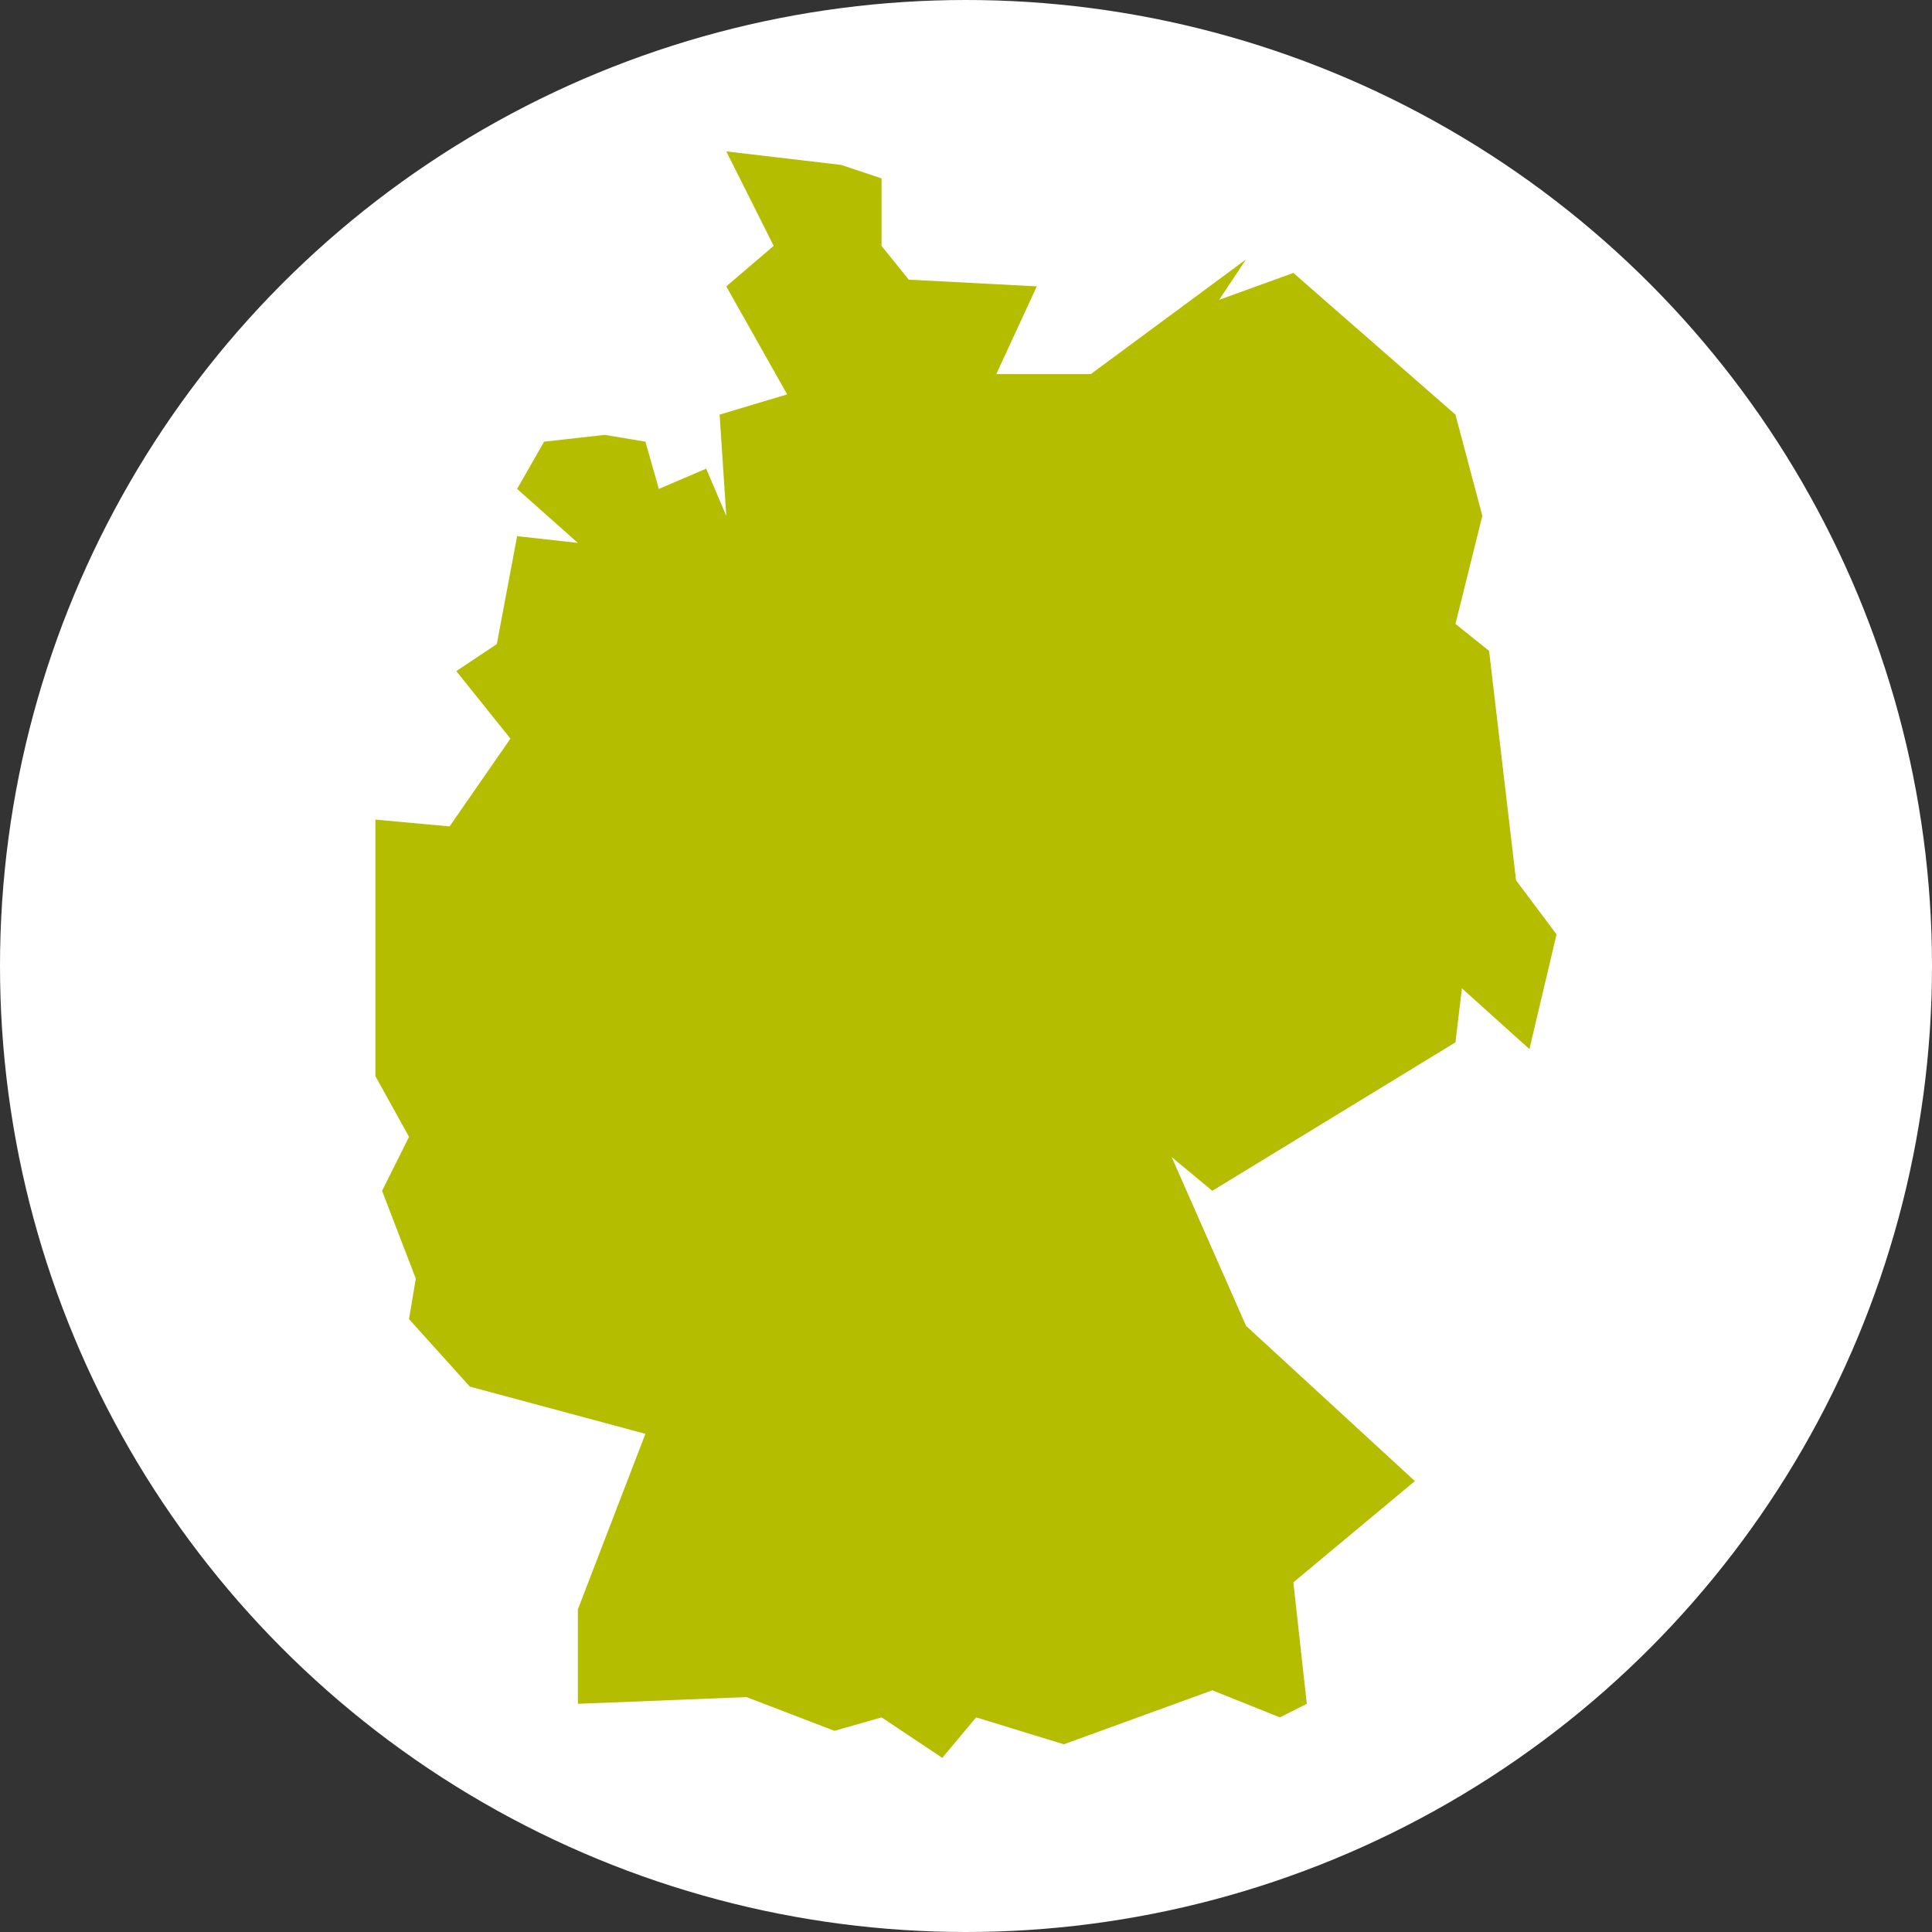
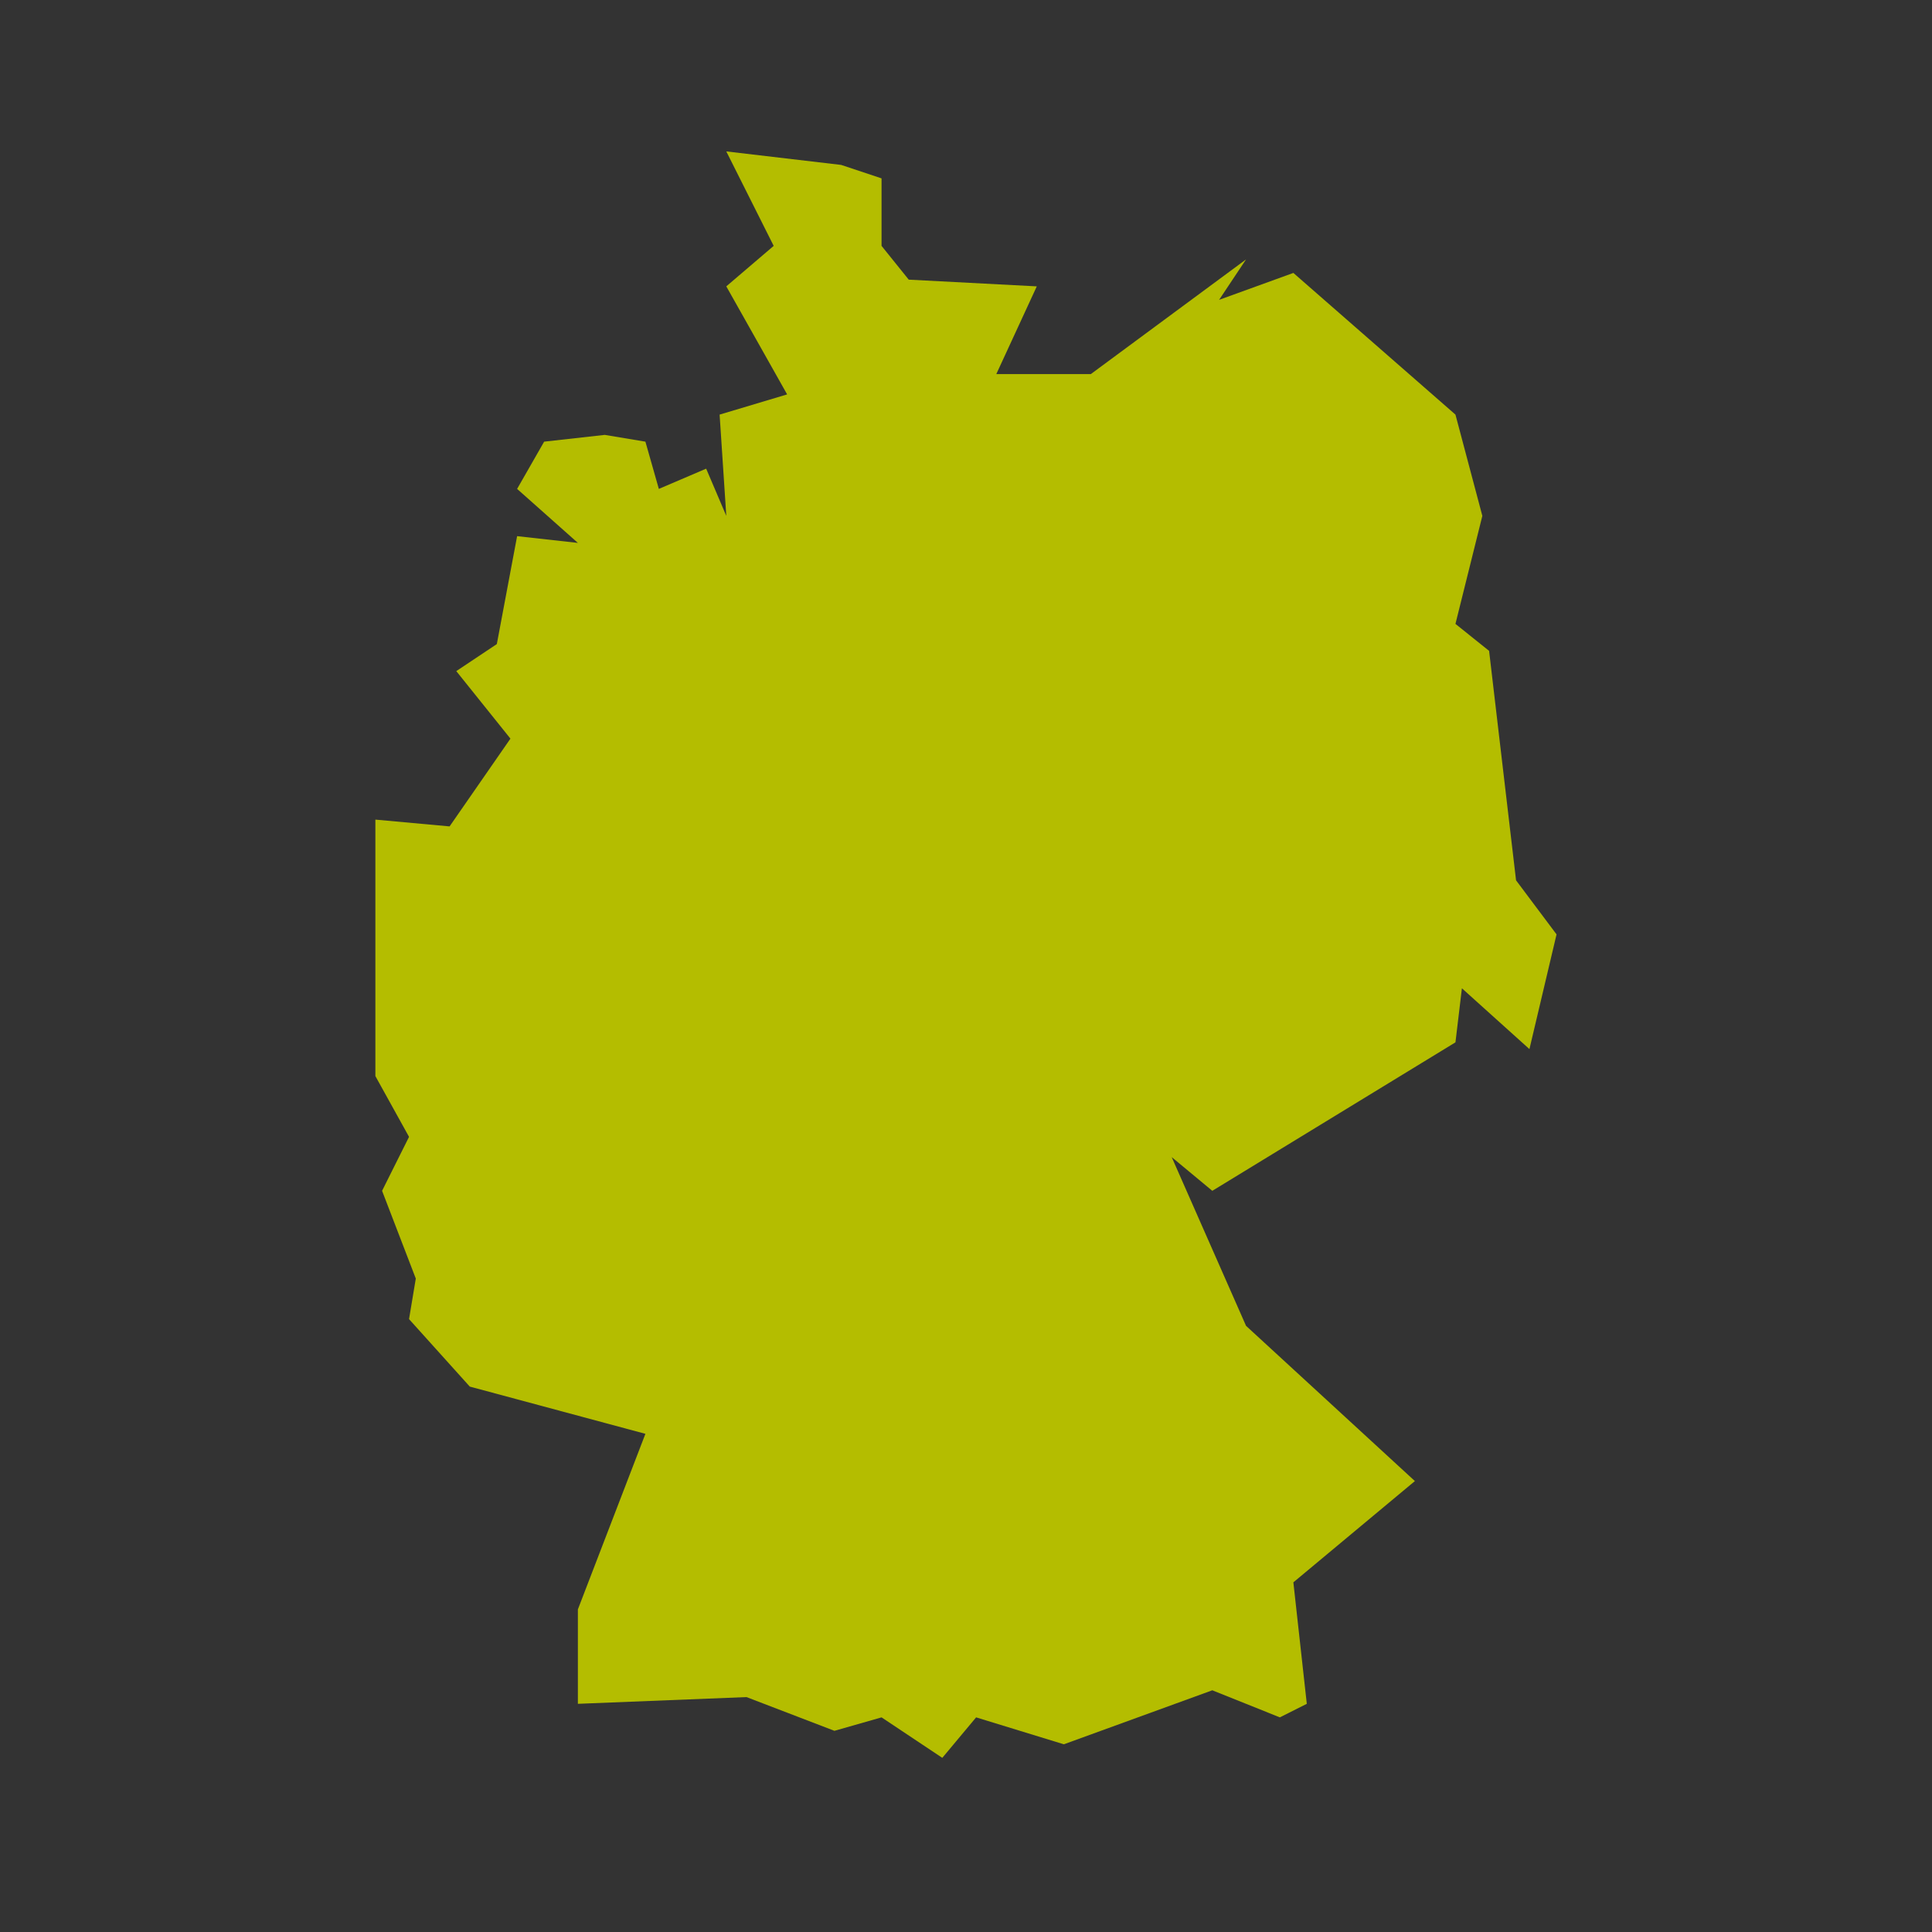
<svg xmlns="http://www.w3.org/2000/svg" id="Ebene_1" data-name="Ebene 1" viewBox="0 0 1024 1024">
  <rect x="0" y="0" width="1024" height="1024" fill="#333333" stroke="none" />
  <defs>
    <style>.cls-1{fill:#fff;}.cls-2{fill:#b4bd00;}</style>
  </defs>
-   <circle class="cls-1" cx="512" cy="512" r="512" />
  <polygon class="cls-2" points="810.63 556.04 825 495.24 803.54 466.59 789.25 344.97 771.42 330.68 785.67 273.42 771.42 219.75 685.51 144.66 646.14 158.93 660.43 137.49 578.15 198.28 528.06 198.28 549.52 151.78 481.65 148.22 467.24 130.32 467.24 94.55 445.82 87.41 384.95 80.25 410.07 130.32 384.95 151.78 417.2 209.04 381.41 219.75 384.95 273.42 374.28 248.4 349.2 259.13 342.08 234.09 320.54 230.5 288.41 234.09 274.08 259.13 306.29 287.75 274.08 284.17 263.33 341.37 241.84 355.7 270.54 391.49 238.29 438.01 198.96 434.41 198.96 570.35 216.8 602.56 202.51 631.16 220.38 677.66 216.8 699.16 249 734.92 342.08 759.96 306.29 853 306.29 903.06 395.66 899.49 442.27 917.37 467.24 910.24 499.44 931.7 517.36 910.24 563.86 924.51 642.55 895.89 678.35 910.24 692.63 903.06 685.51 838.67 749.92 785 660.43 702.72 621.02 613.29 642.55 631.16 771.42 552.46 774.84 523.82 810.63 556.04" />
</svg>